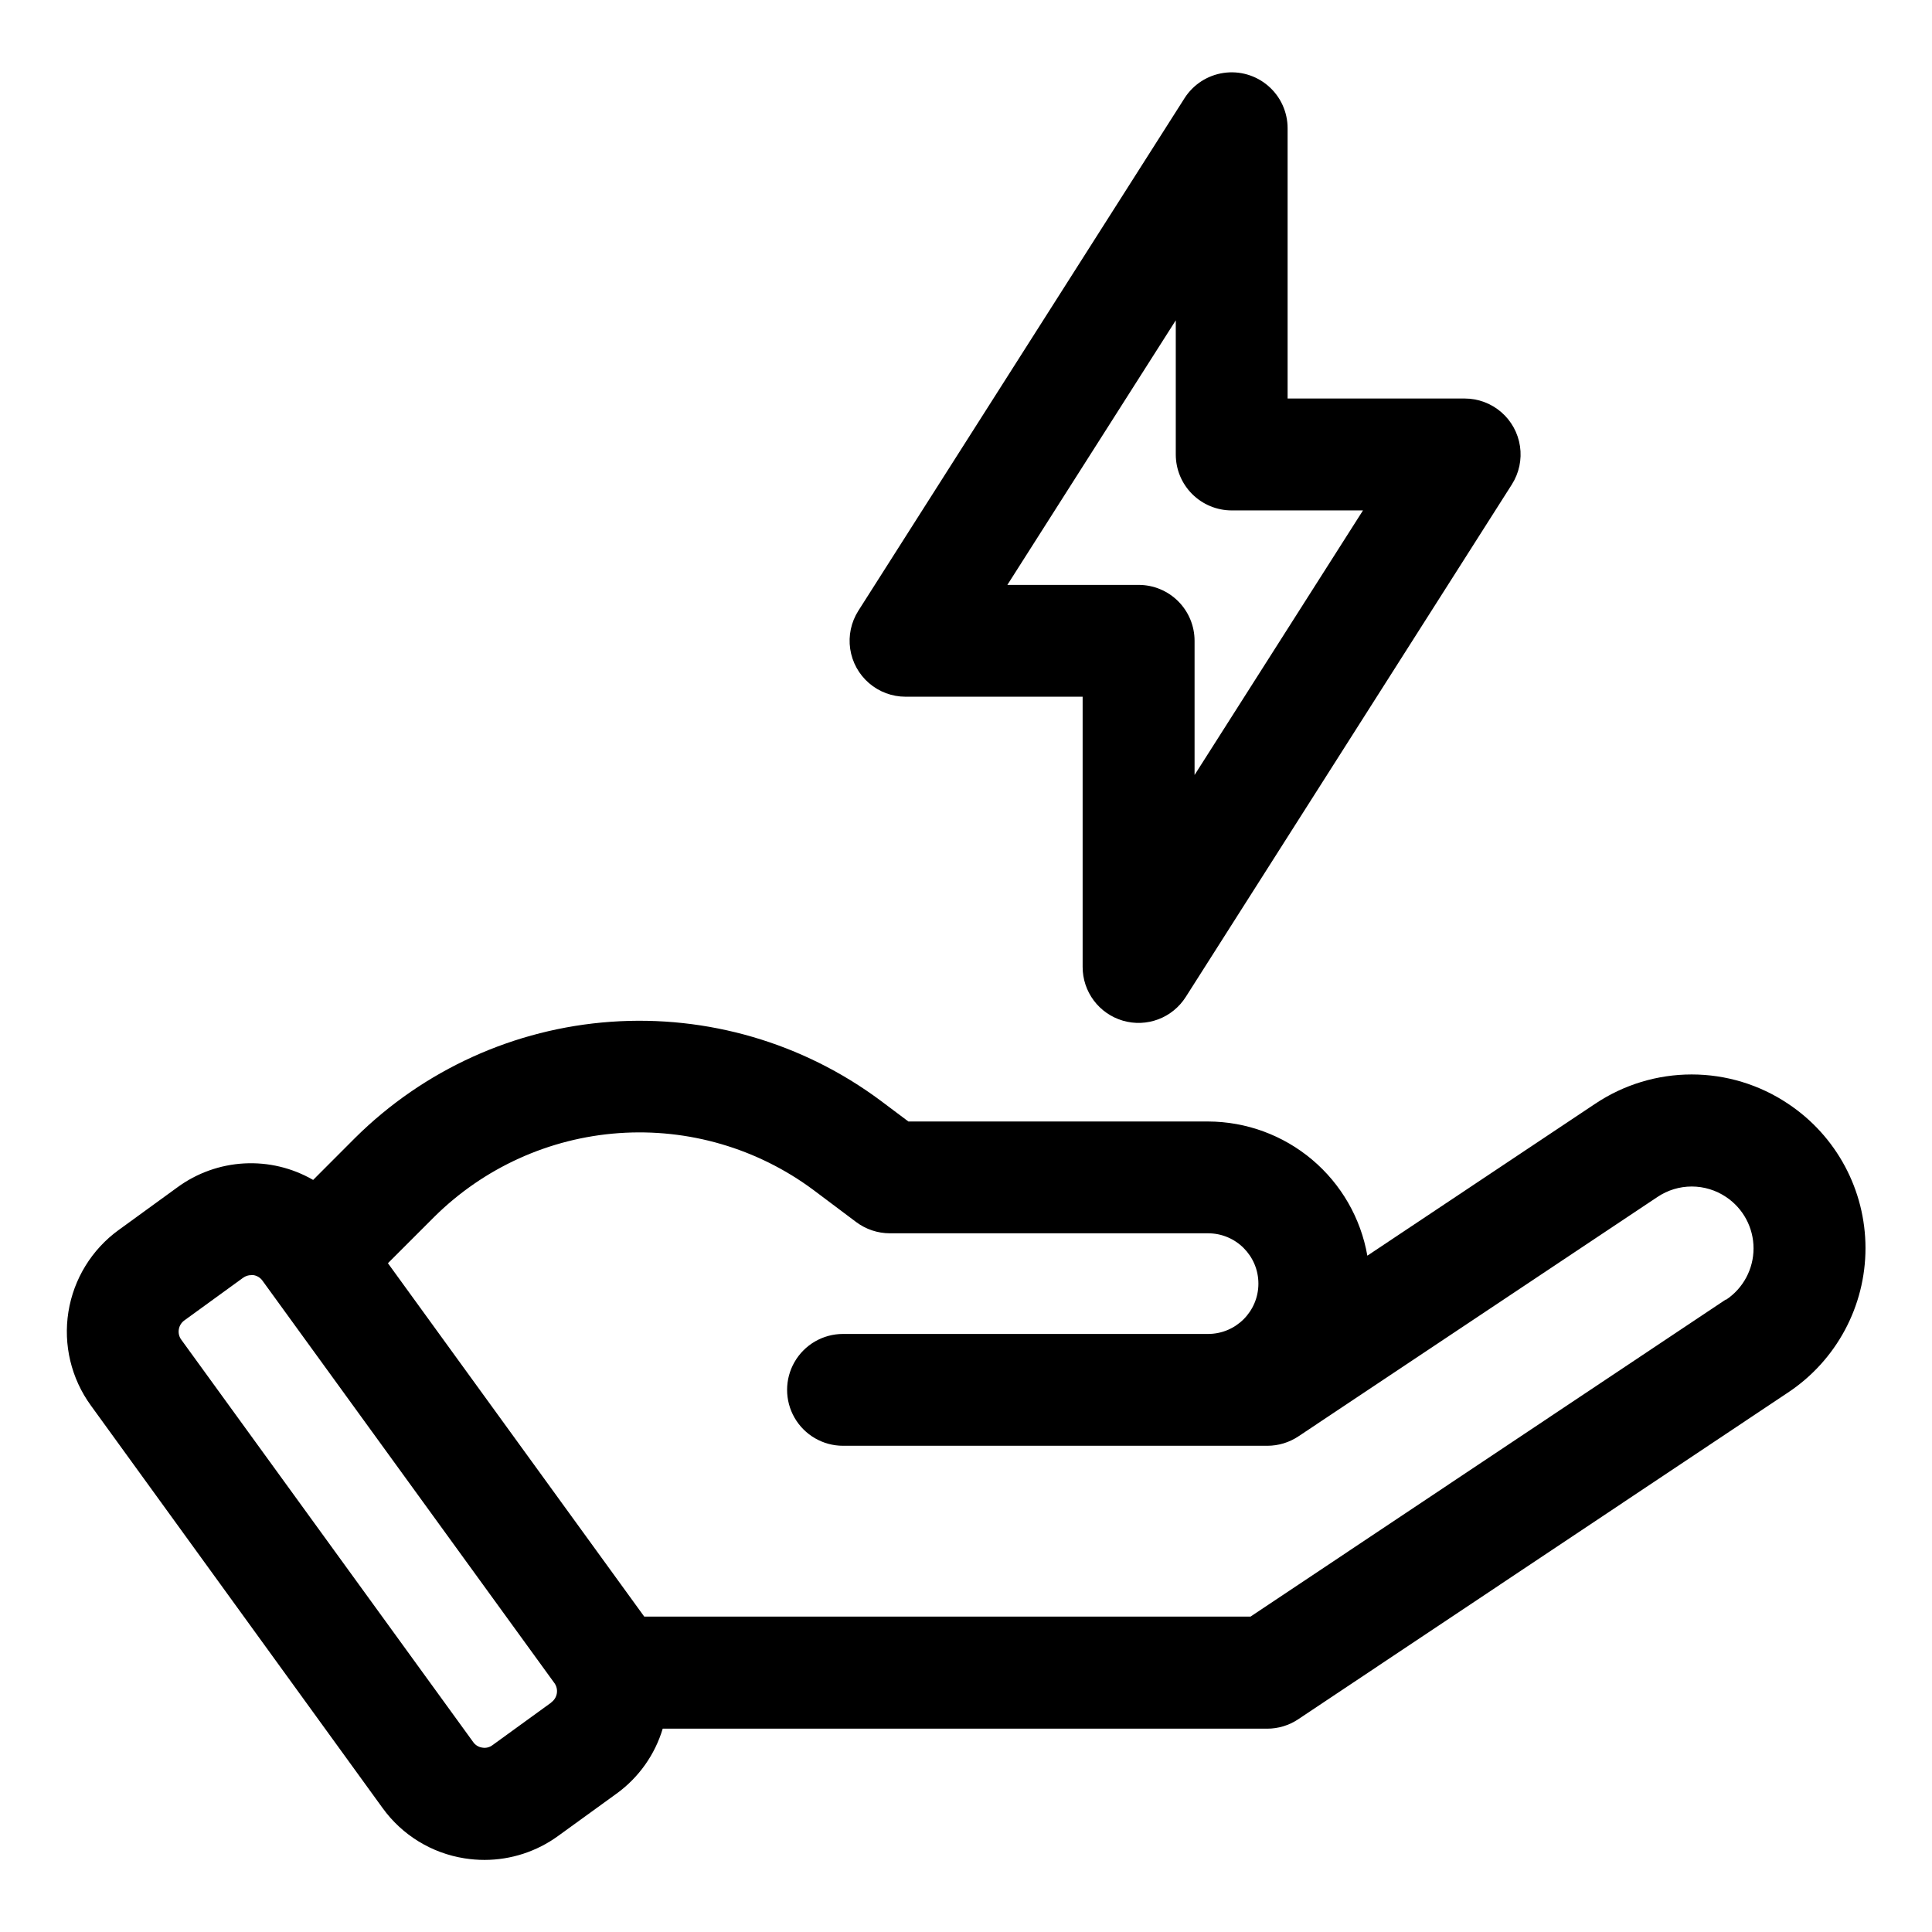
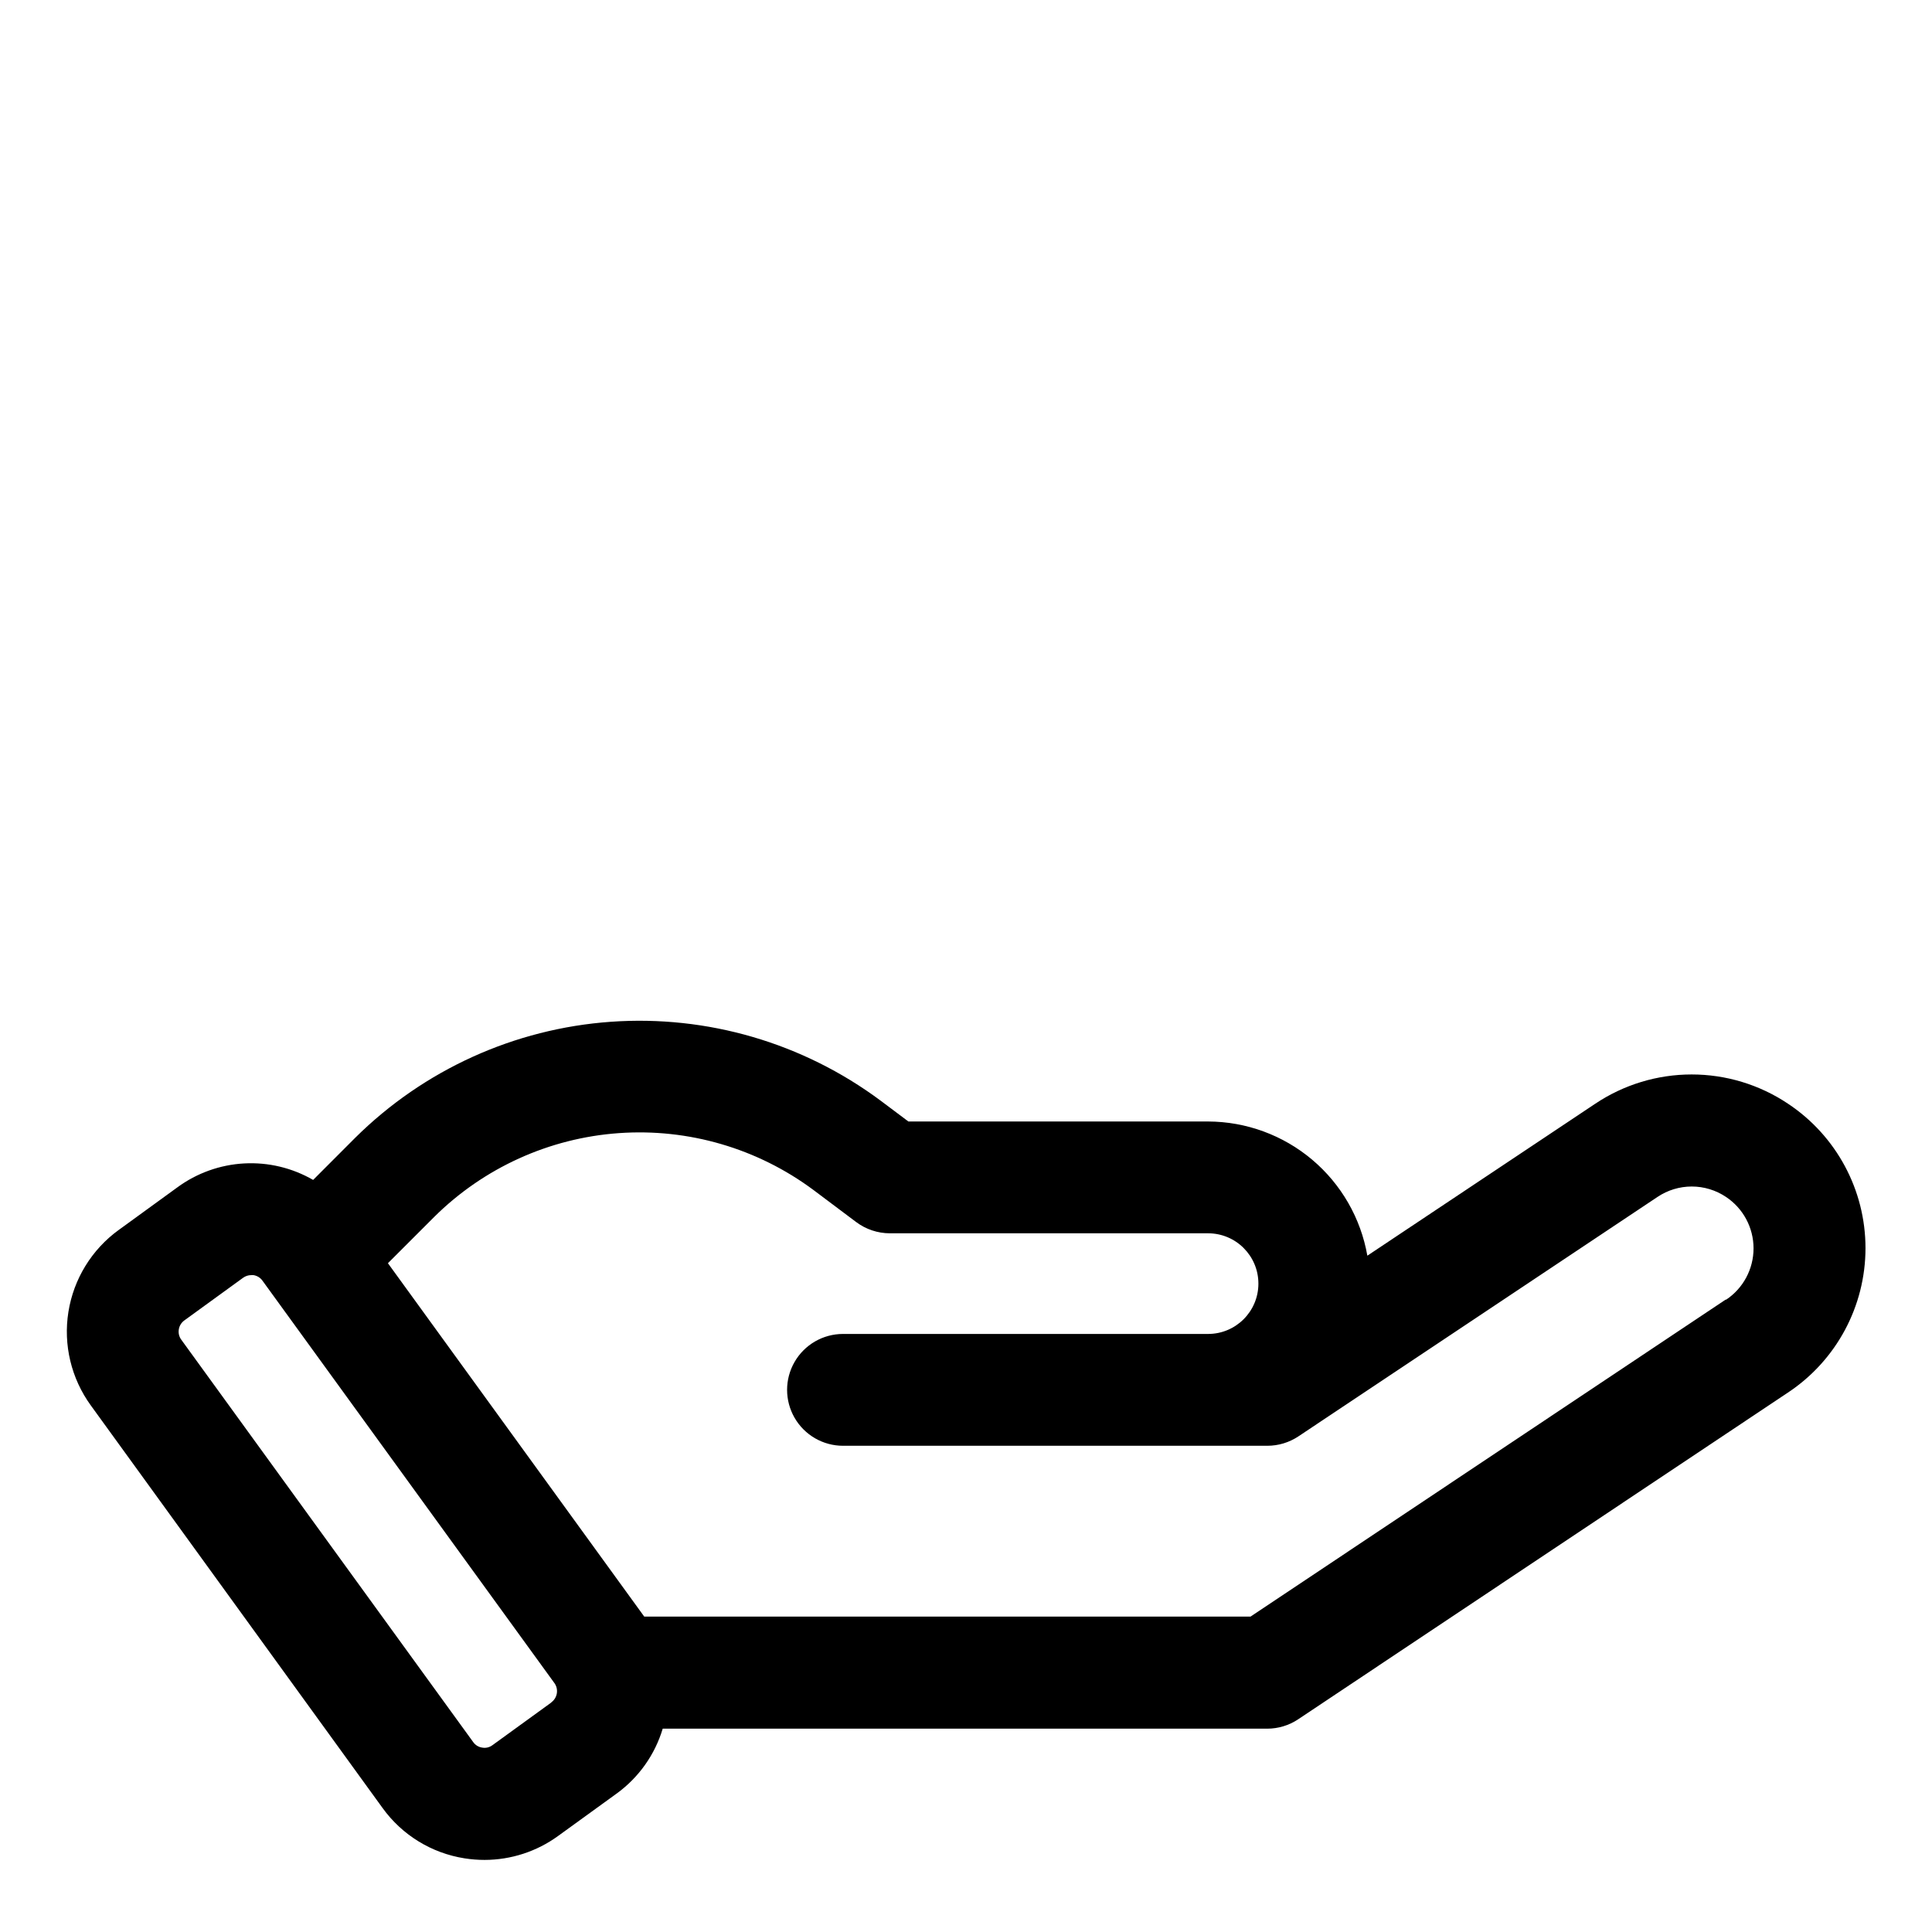
<svg xmlns="http://www.w3.org/2000/svg" fill="#000000" width="800px" height="800px" version="1.1" viewBox="144 144 512 512">
  <g>
    <path d="m617.82 436.48c-7.551-5.047-16.43-7.738-25.516-7.738-9.082 0-17.961 2.691-25.516 7.738l-60.426 40.289c-1.742-9.938-6.922-18.945-14.633-25.445-7.715-6.504-17.469-10.082-27.555-10.117h-79.441l-7.41-5.559 0.004 0.004c-20.551-15.281-45.898-22.688-71.445-20.871-25.543 1.816-49.59 12.734-67.77 30.766l-11.129 11.145c-5.539-3.199-11.887-4.719-18.273-4.371-6.387 0.348-12.531 2.547-17.691 6.328l-15.543 11.293v-0.004c-7.156 5.184-11.957 12.996-13.348 21.723-1.391 8.723 0.746 17.645 5.938 24.793l77.32 106.69c5.172 7.168 12.992 11.969 21.727 13.336 1.758 0.277 3.535 0.418 5.316 0.418 7.004-0.012 13.824-2.234 19.488-6.359l15.59-11.293-0.004 0.004c5.801-4.238 10.059-10.254 12.121-17.133h160.2c2.922 0 5.777-0.867 8.207-2.488l129.79-86.582c12.836-8.508 20.551-22.883 20.551-38.281 0-15.398-7.715-29.77-20.551-38.281zm-327.73 158.71-15.574 11.293v-0.004c-0.781 0.598-1.777 0.836-2.742 0.652-0.965-0.141-1.828-0.676-2.383-1.48l-77.336-106.6c-0.586-0.781-0.828-1.773-0.668-2.738 0.152-0.969 0.688-1.832 1.484-2.402l15.559-11.293v0.004c0.621-0.457 1.375-0.703 2.148-0.699 0.199-0.016 0.402-0.016 0.605 0 0.965 0.152 1.824 0.688 2.387 1.484l77.336 106.6v-0.004c0.578 0.789 0.816 1.777 0.664 2.742-0.152 0.965-0.688 1.832-1.48 2.402zm311.27-106.81-125.95 84.031h-160.68l-67.926-93.648 12.27-12.27c13.125-13.016 30.484-20.895 48.922-22.203 18.438-1.312 36.738 4.035 51.57 15.062l11.352 8.52c2.57 1.918 5.688 2.957 8.891 2.965h84.344c7.367 0 13.336 5.969 13.336 13.336 0 7.363-5.969 13.336-13.336 13.336h-96.746c-5.293 0-10.184 2.824-12.832 7.41-2.648 4.582-2.648 10.23 0 14.816 2.648 4.586 7.539 7.41 12.832 7.41h112.47c2.922-0.004 5.777-0.871 8.211-2.492l95.16-63.449c2.684-1.801 5.848-2.766 9.082-2.766 3.234 0 6.398 0.965 9.082 2.766 4.559 3.035 7.293 8.148 7.293 13.625 0 5.477-2.734 10.59-7.293 13.625z" />
-     <path d="m383.98 328.64h46.93v71.629c0 3.207 1.043 6.328 2.969 8.895 1.926 2.566 4.633 4.434 7.715 5.332 3.078 0.895 6.367 0.766 9.367-0.367s5.551-3.211 7.273-5.918l86.434-135.84h-0.004c1.906-3 2.672-6.586 2.152-10.102-0.52-3.519-2.285-6.731-4.977-9.055-2.688-2.324-6.125-3.602-9.68-3.602h-46.93v-71.617c0.004-4.309-1.867-8.402-5.129-11.219-3.258-2.82-7.582-4.078-11.844-3.449-4.262 0.625-8.039 3.074-10.352 6.711l-86.434 135.82c-1.91 3.004-2.676 6.59-2.16 10.109 0.52 3.523 2.285 6.738 4.977 9.062 2.695 2.328 6.133 3.606 9.691 3.606zm71.613-99.754v35.562c0 3.93 1.562 7.699 4.34 10.477 2.781 2.777 6.551 4.34 10.48 4.34h34.793l-44.633 70.117v-35.562c0-3.93-1.562-7.699-4.34-10.477s-6.547-4.34-10.477-4.34h-34.793z" />
  </g>
</svg>